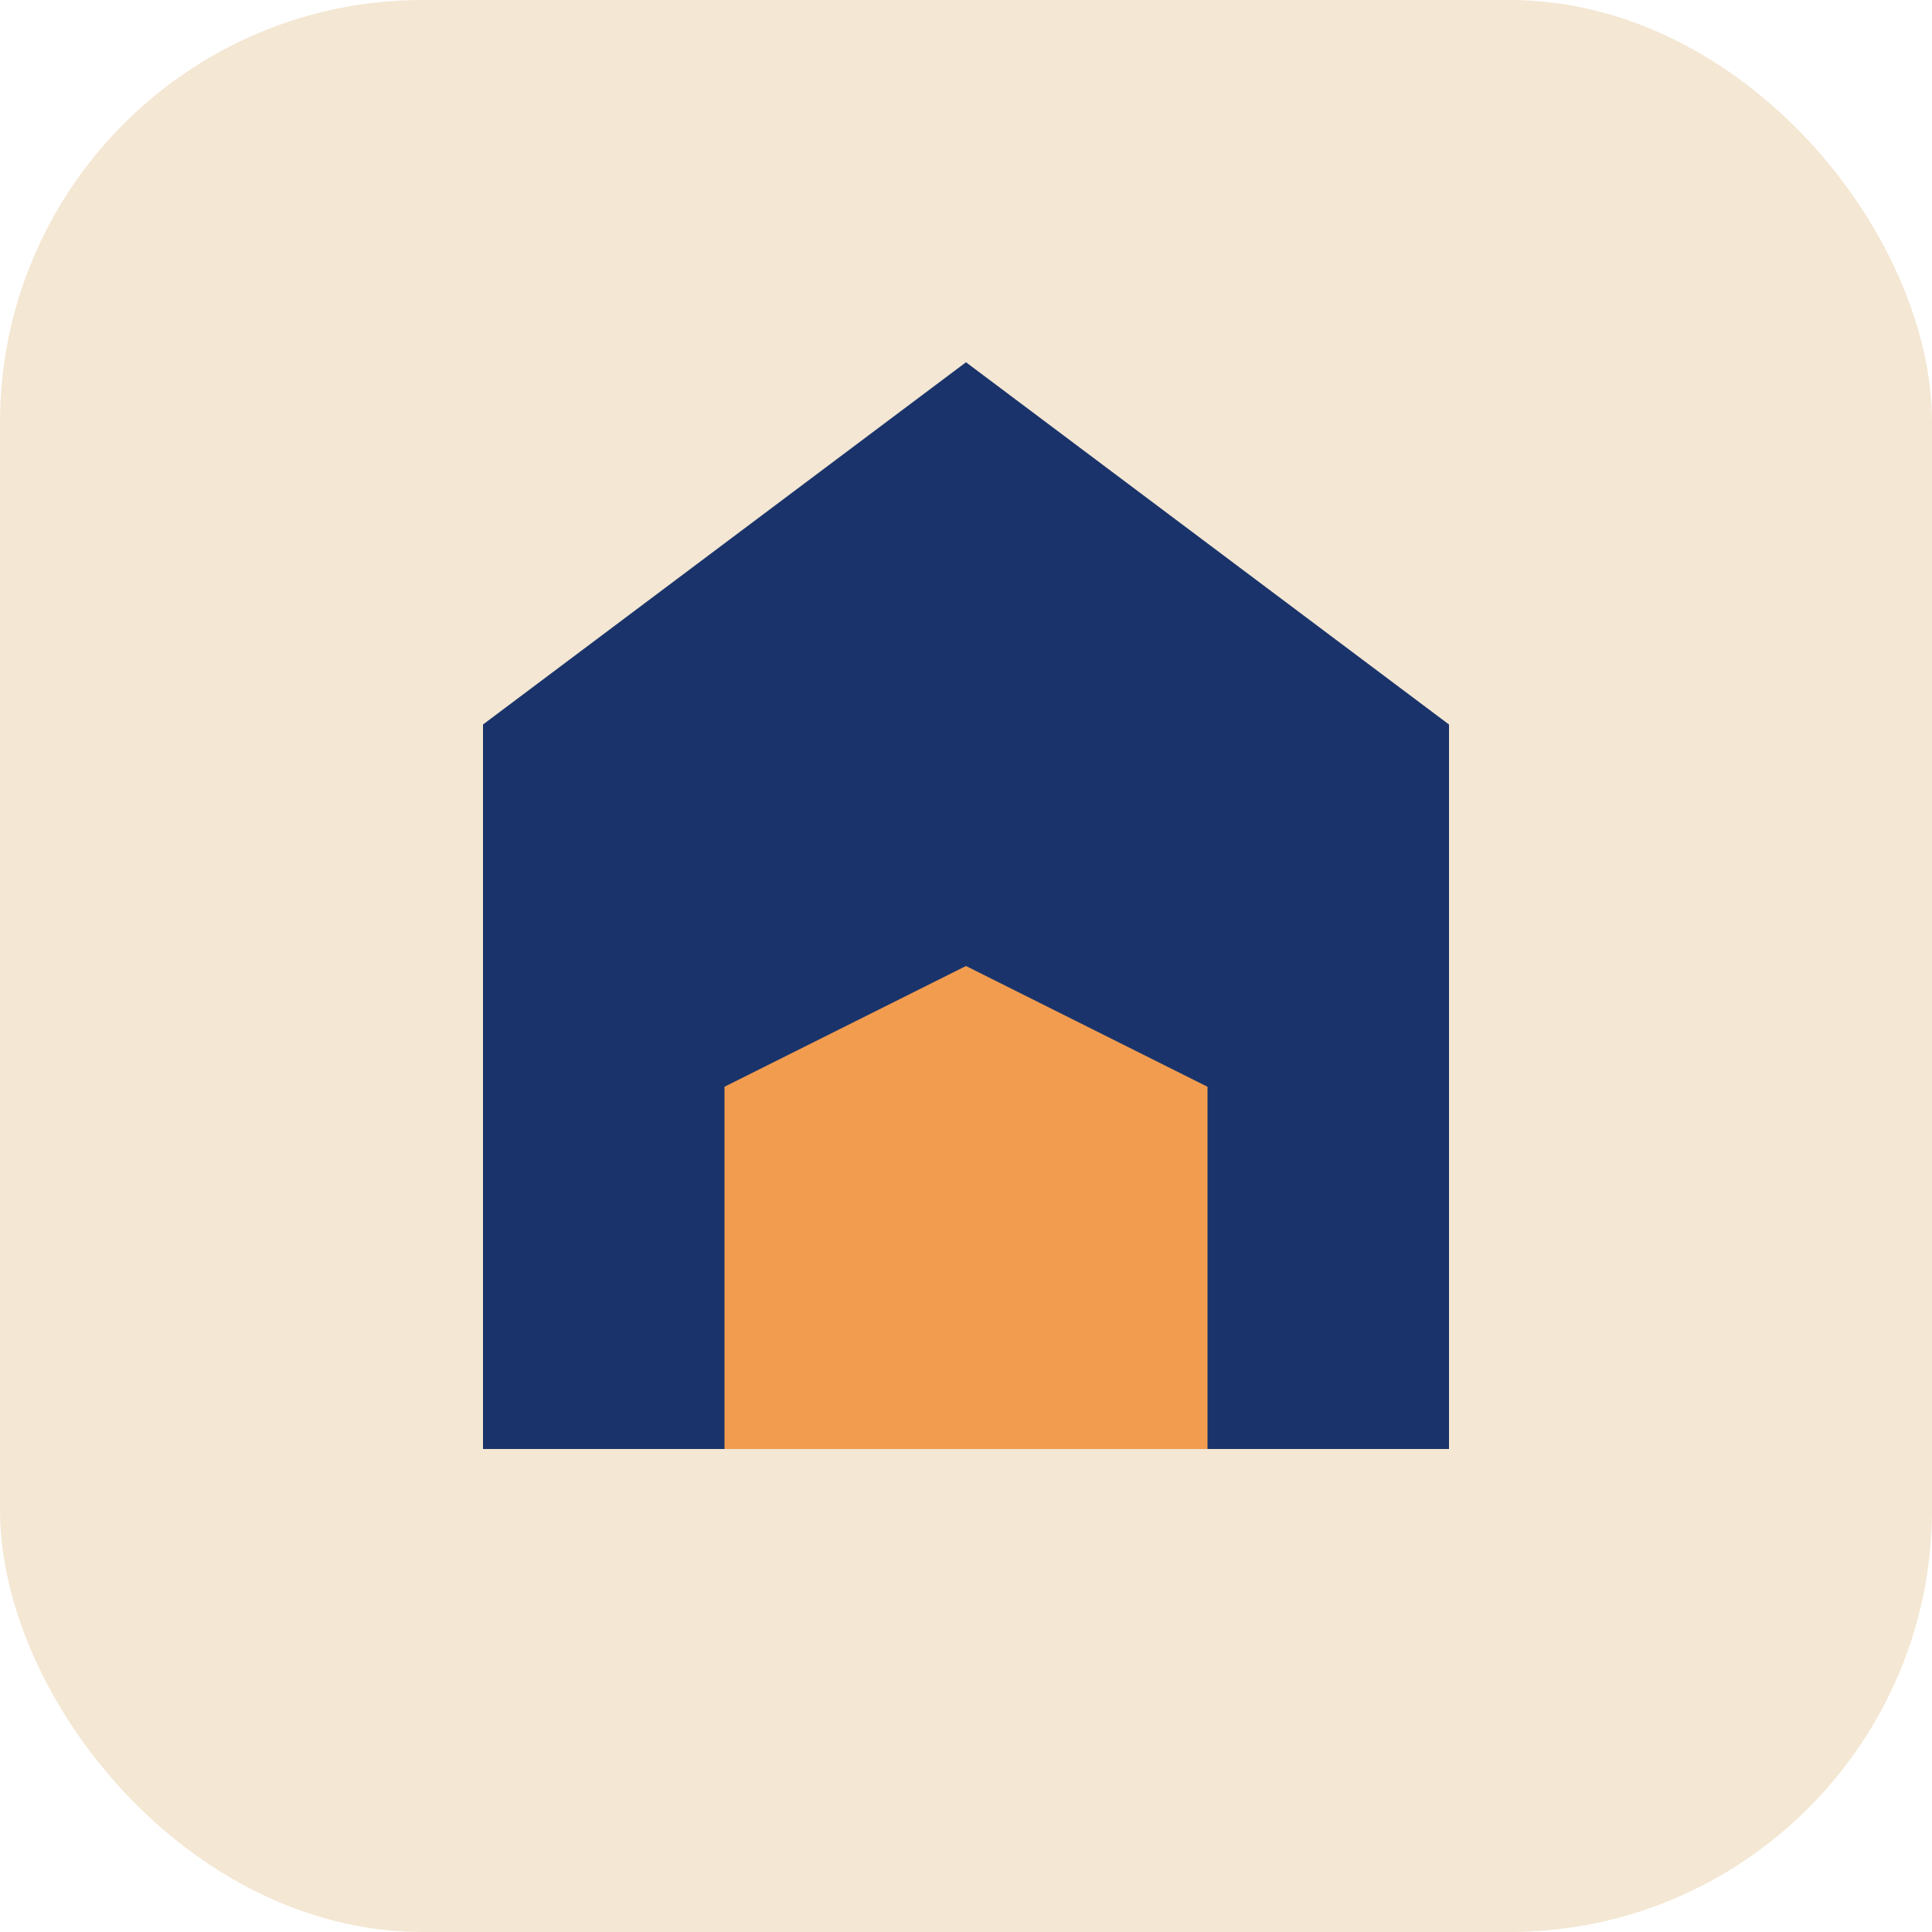
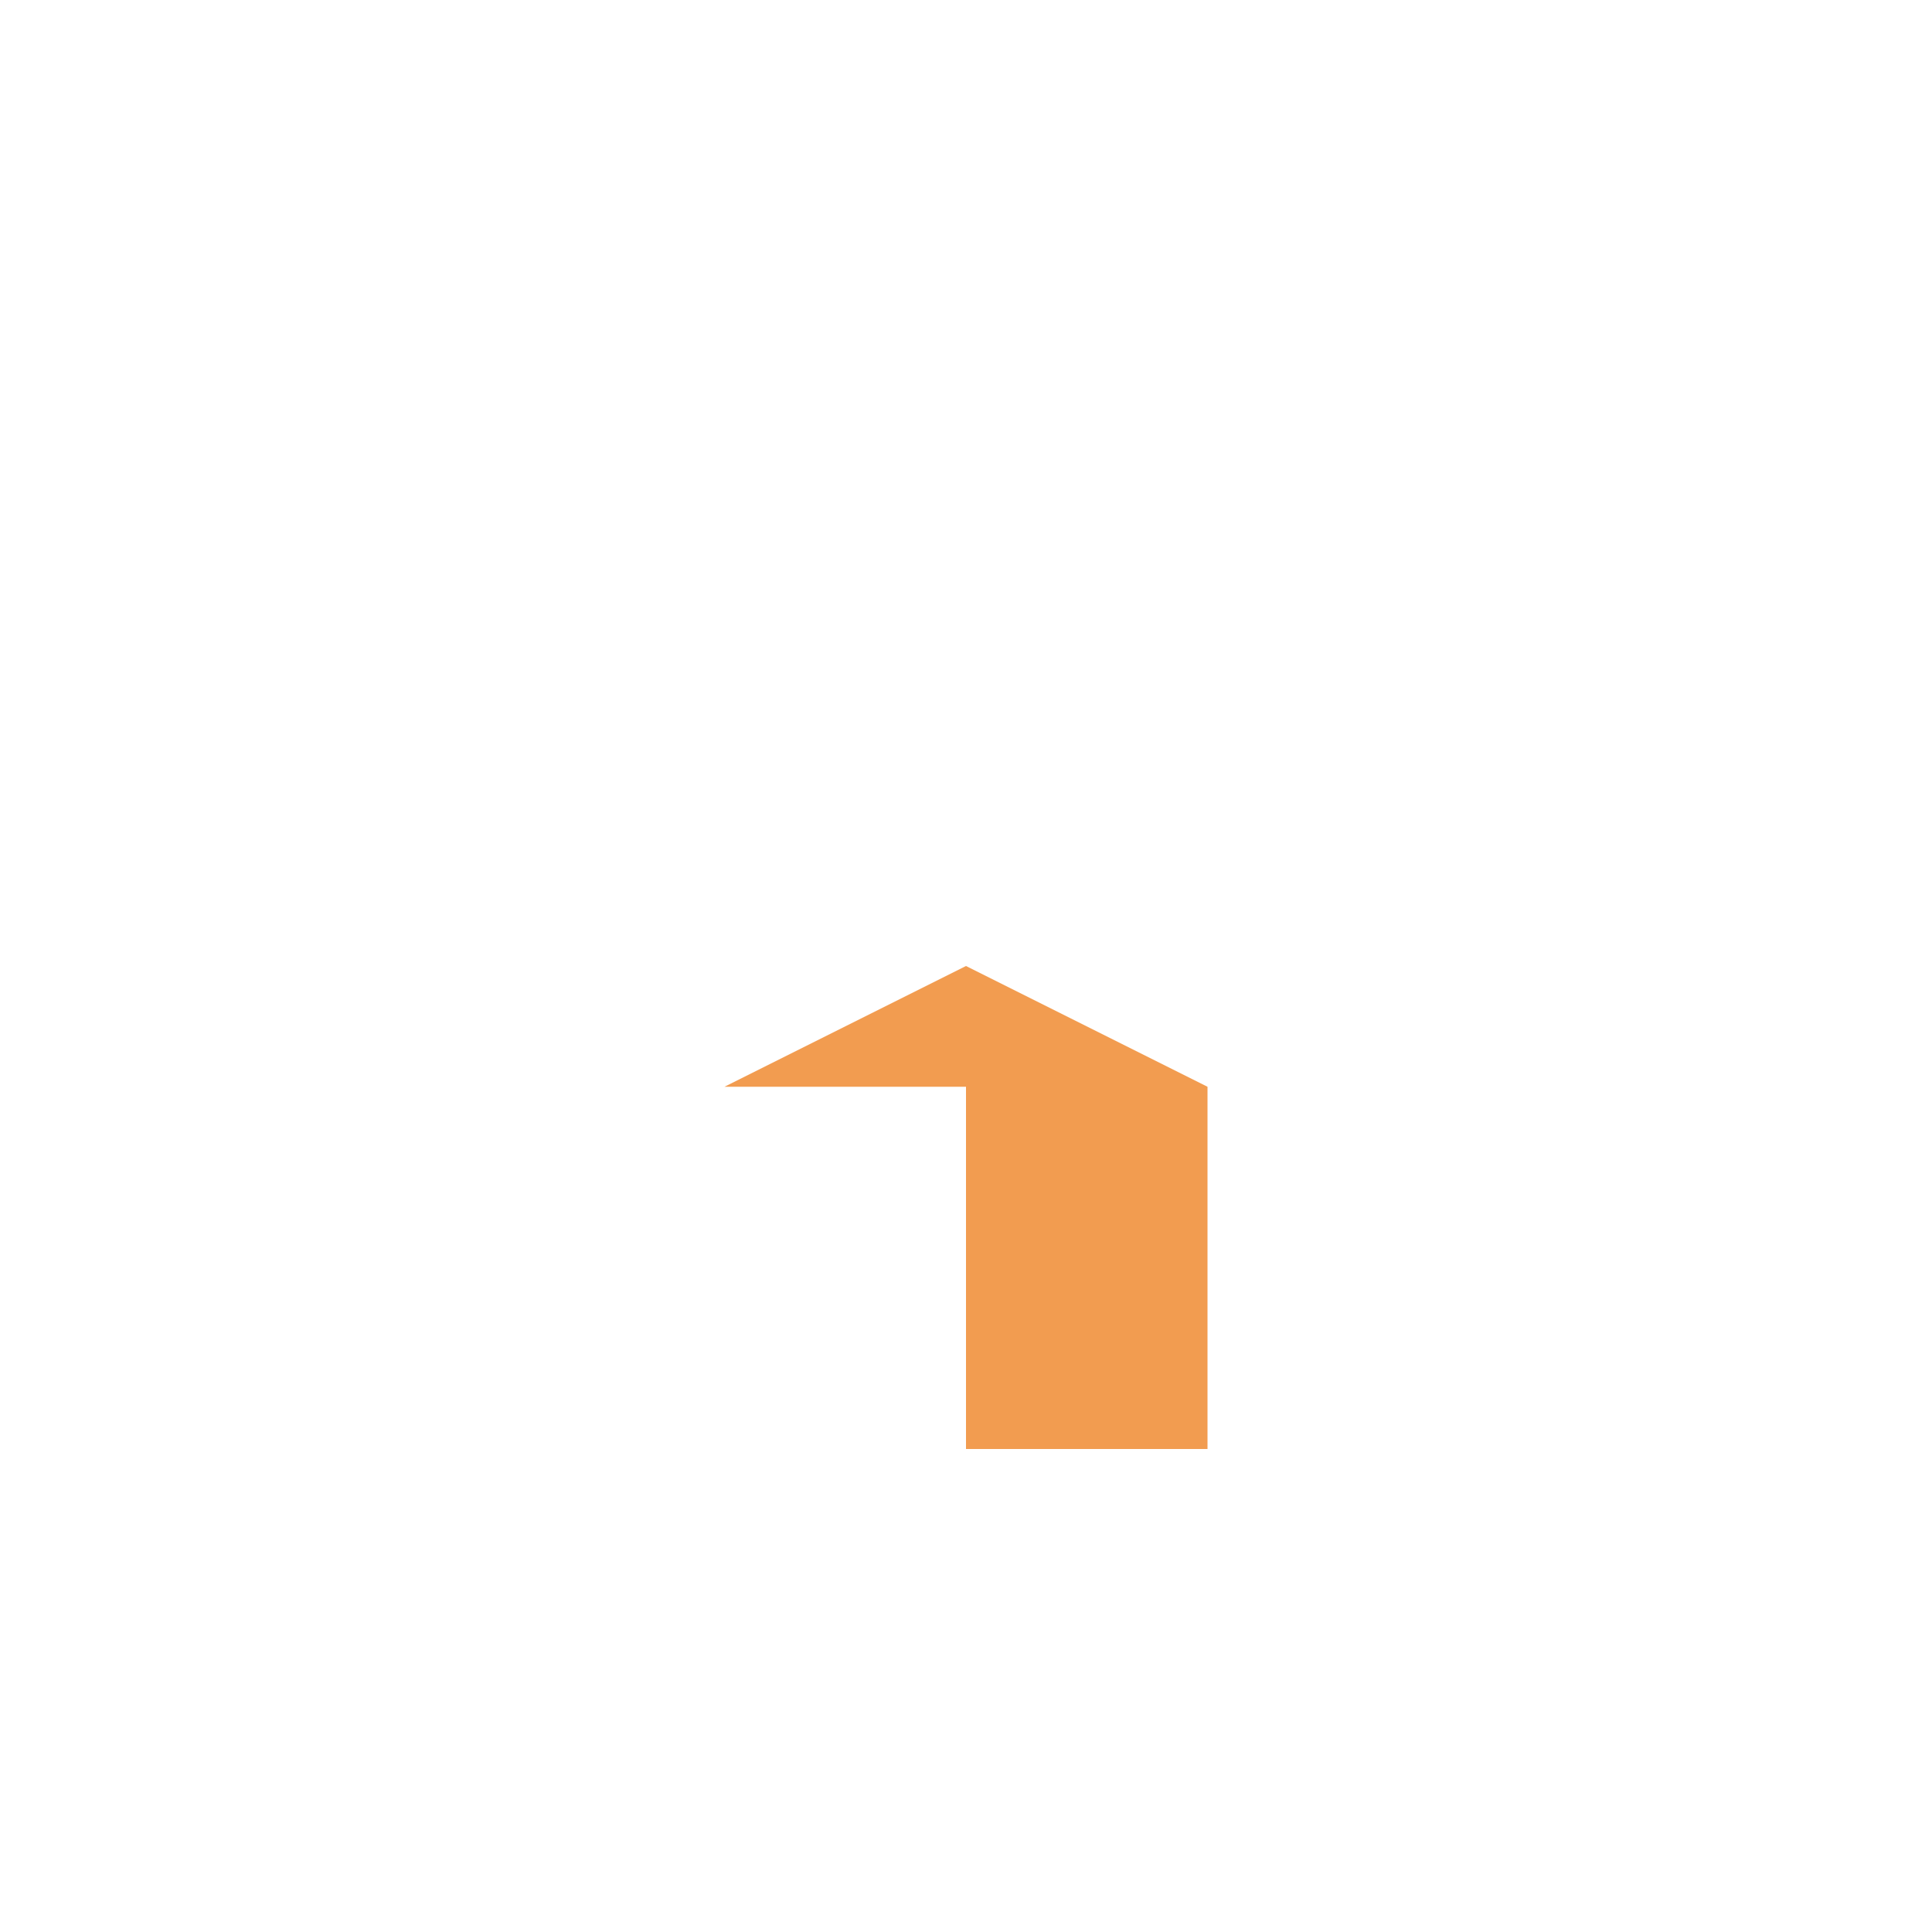
<svg xmlns="http://www.w3.org/2000/svg" width="32" height="32" viewBox="0 0 32 32">
-   <rect width="32" height="32" rx="7" fill="#F4E7D3" />
-   <path d="M8 24V12l8-6 8 6v12H8z" fill="#1A346B" />
-   <path d="M16 18v6h4v-6l-4-2-4 2v6h4v-6z" fill="#F29C50" />
+   <path d="M16 18v6h4v-6l-4-2-4 2v6v-6z" fill="#F29C50" />
</svg>